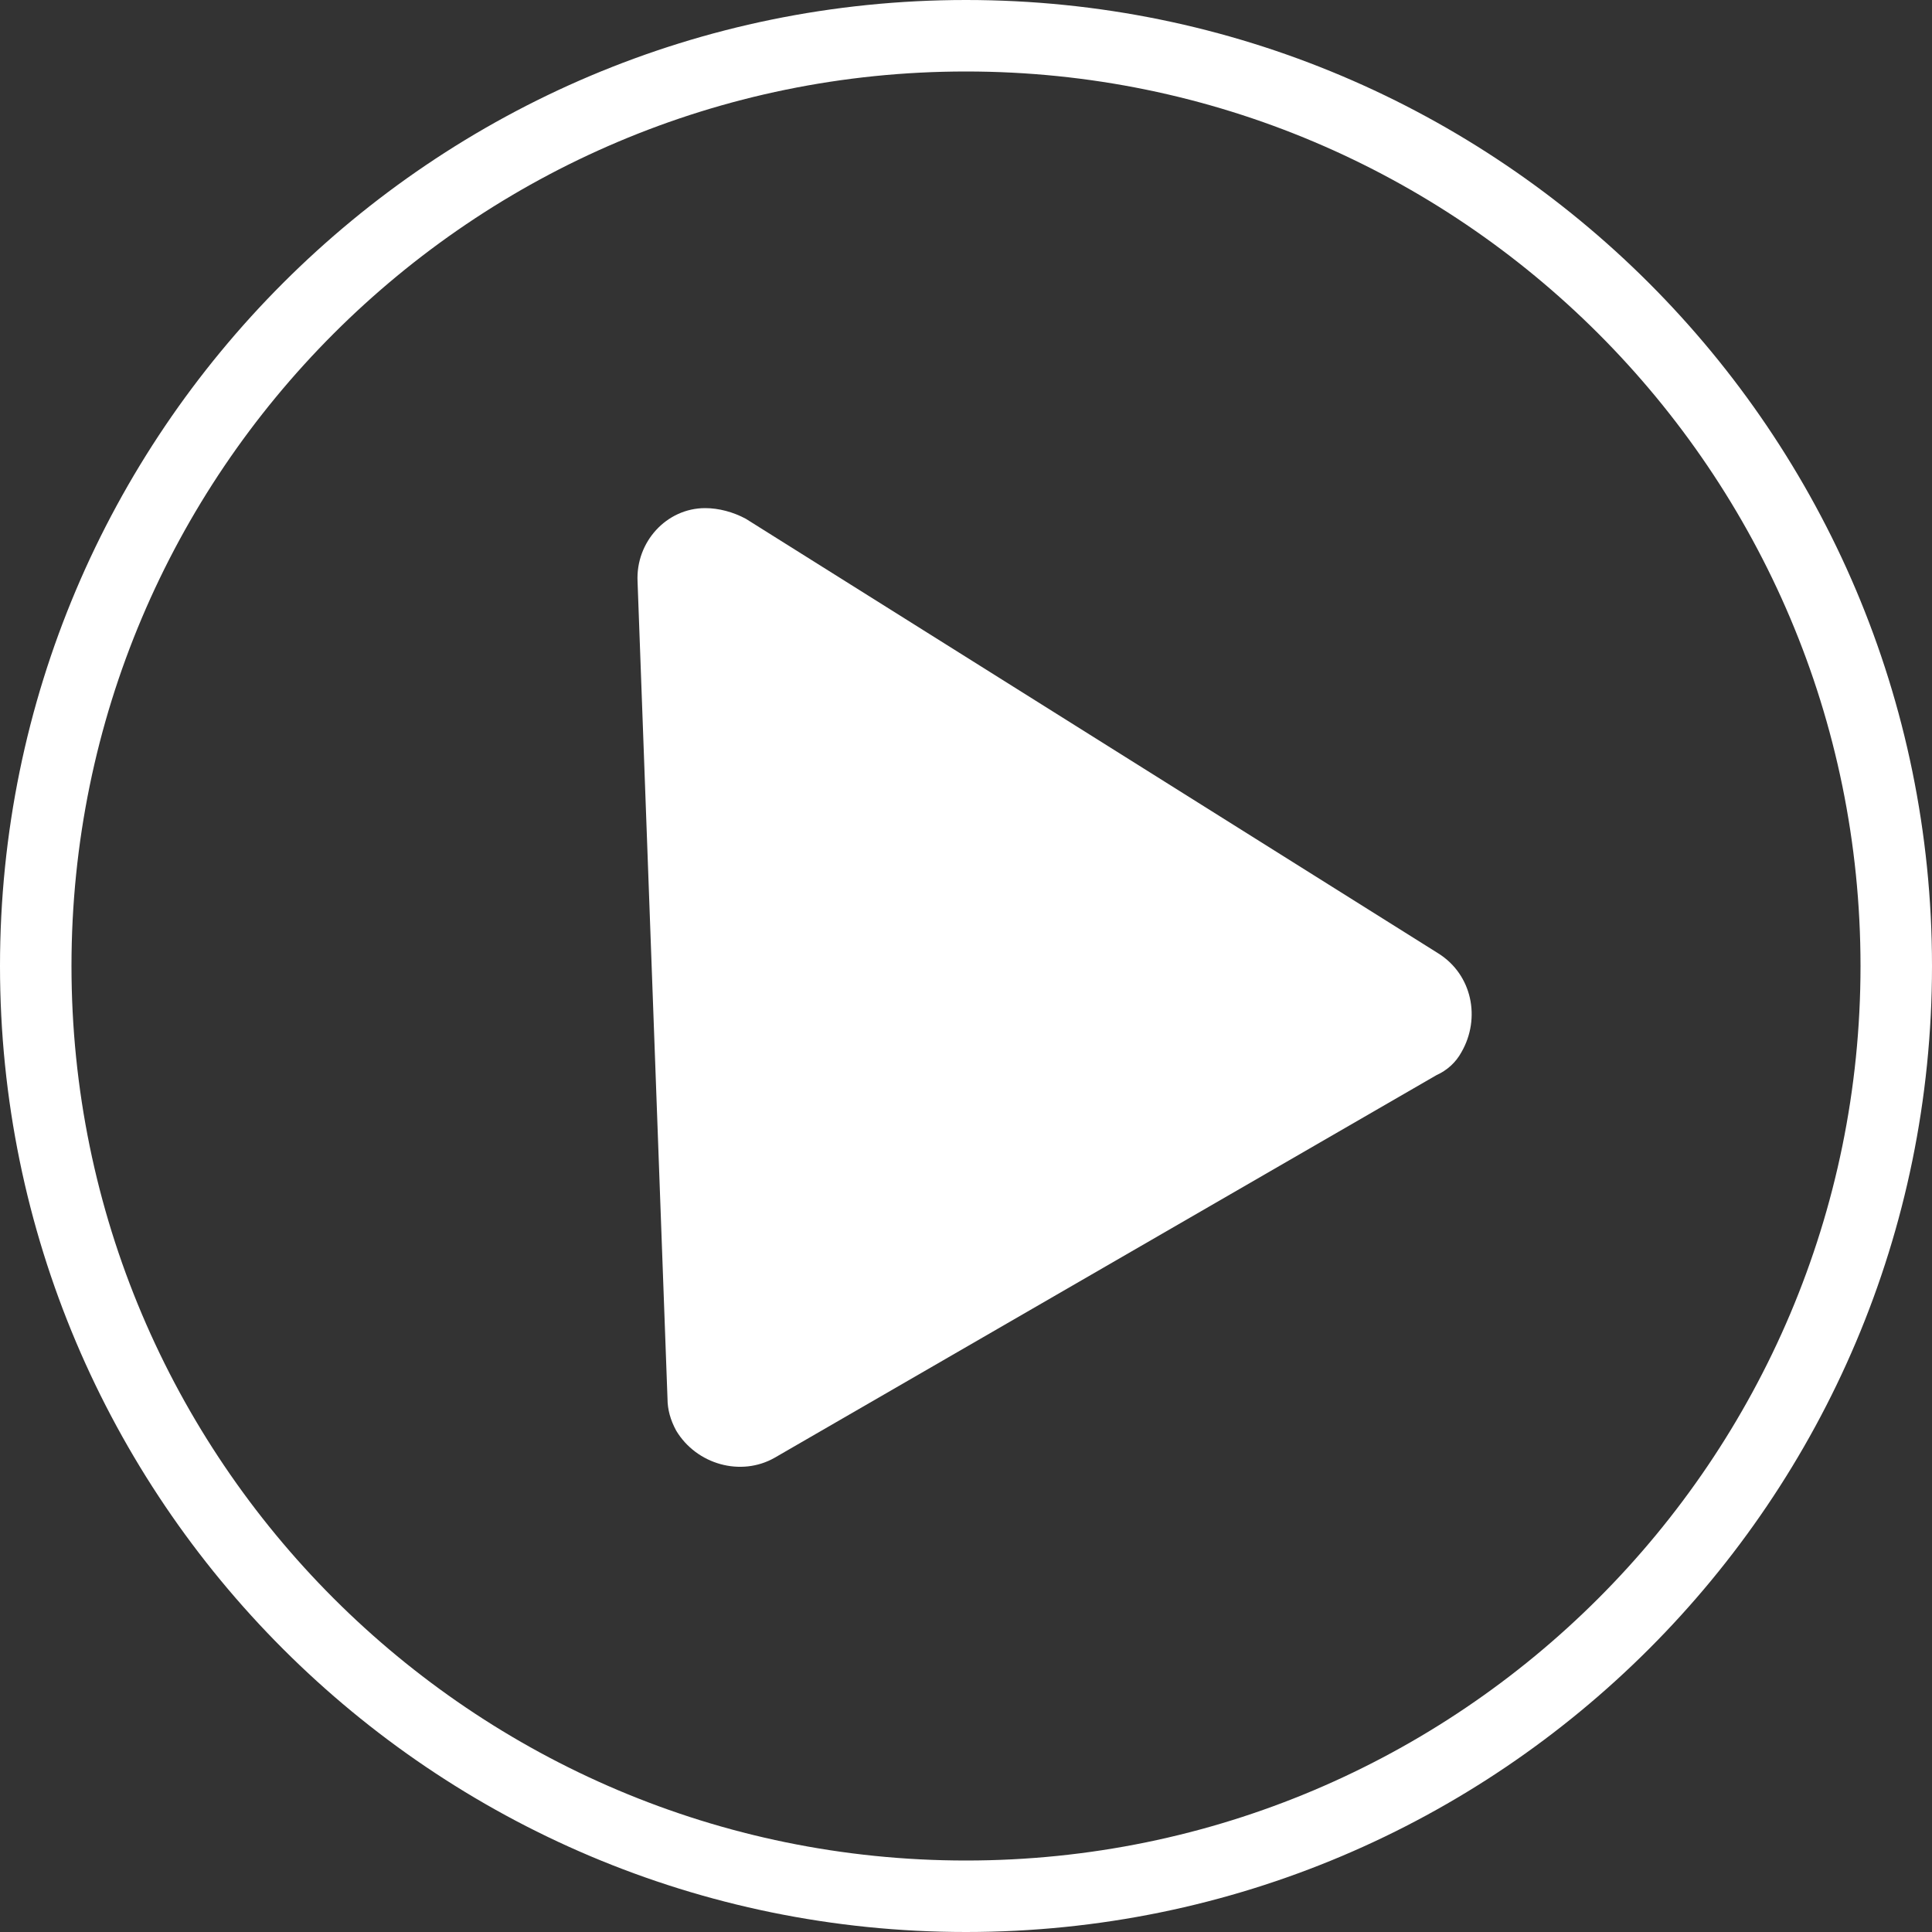
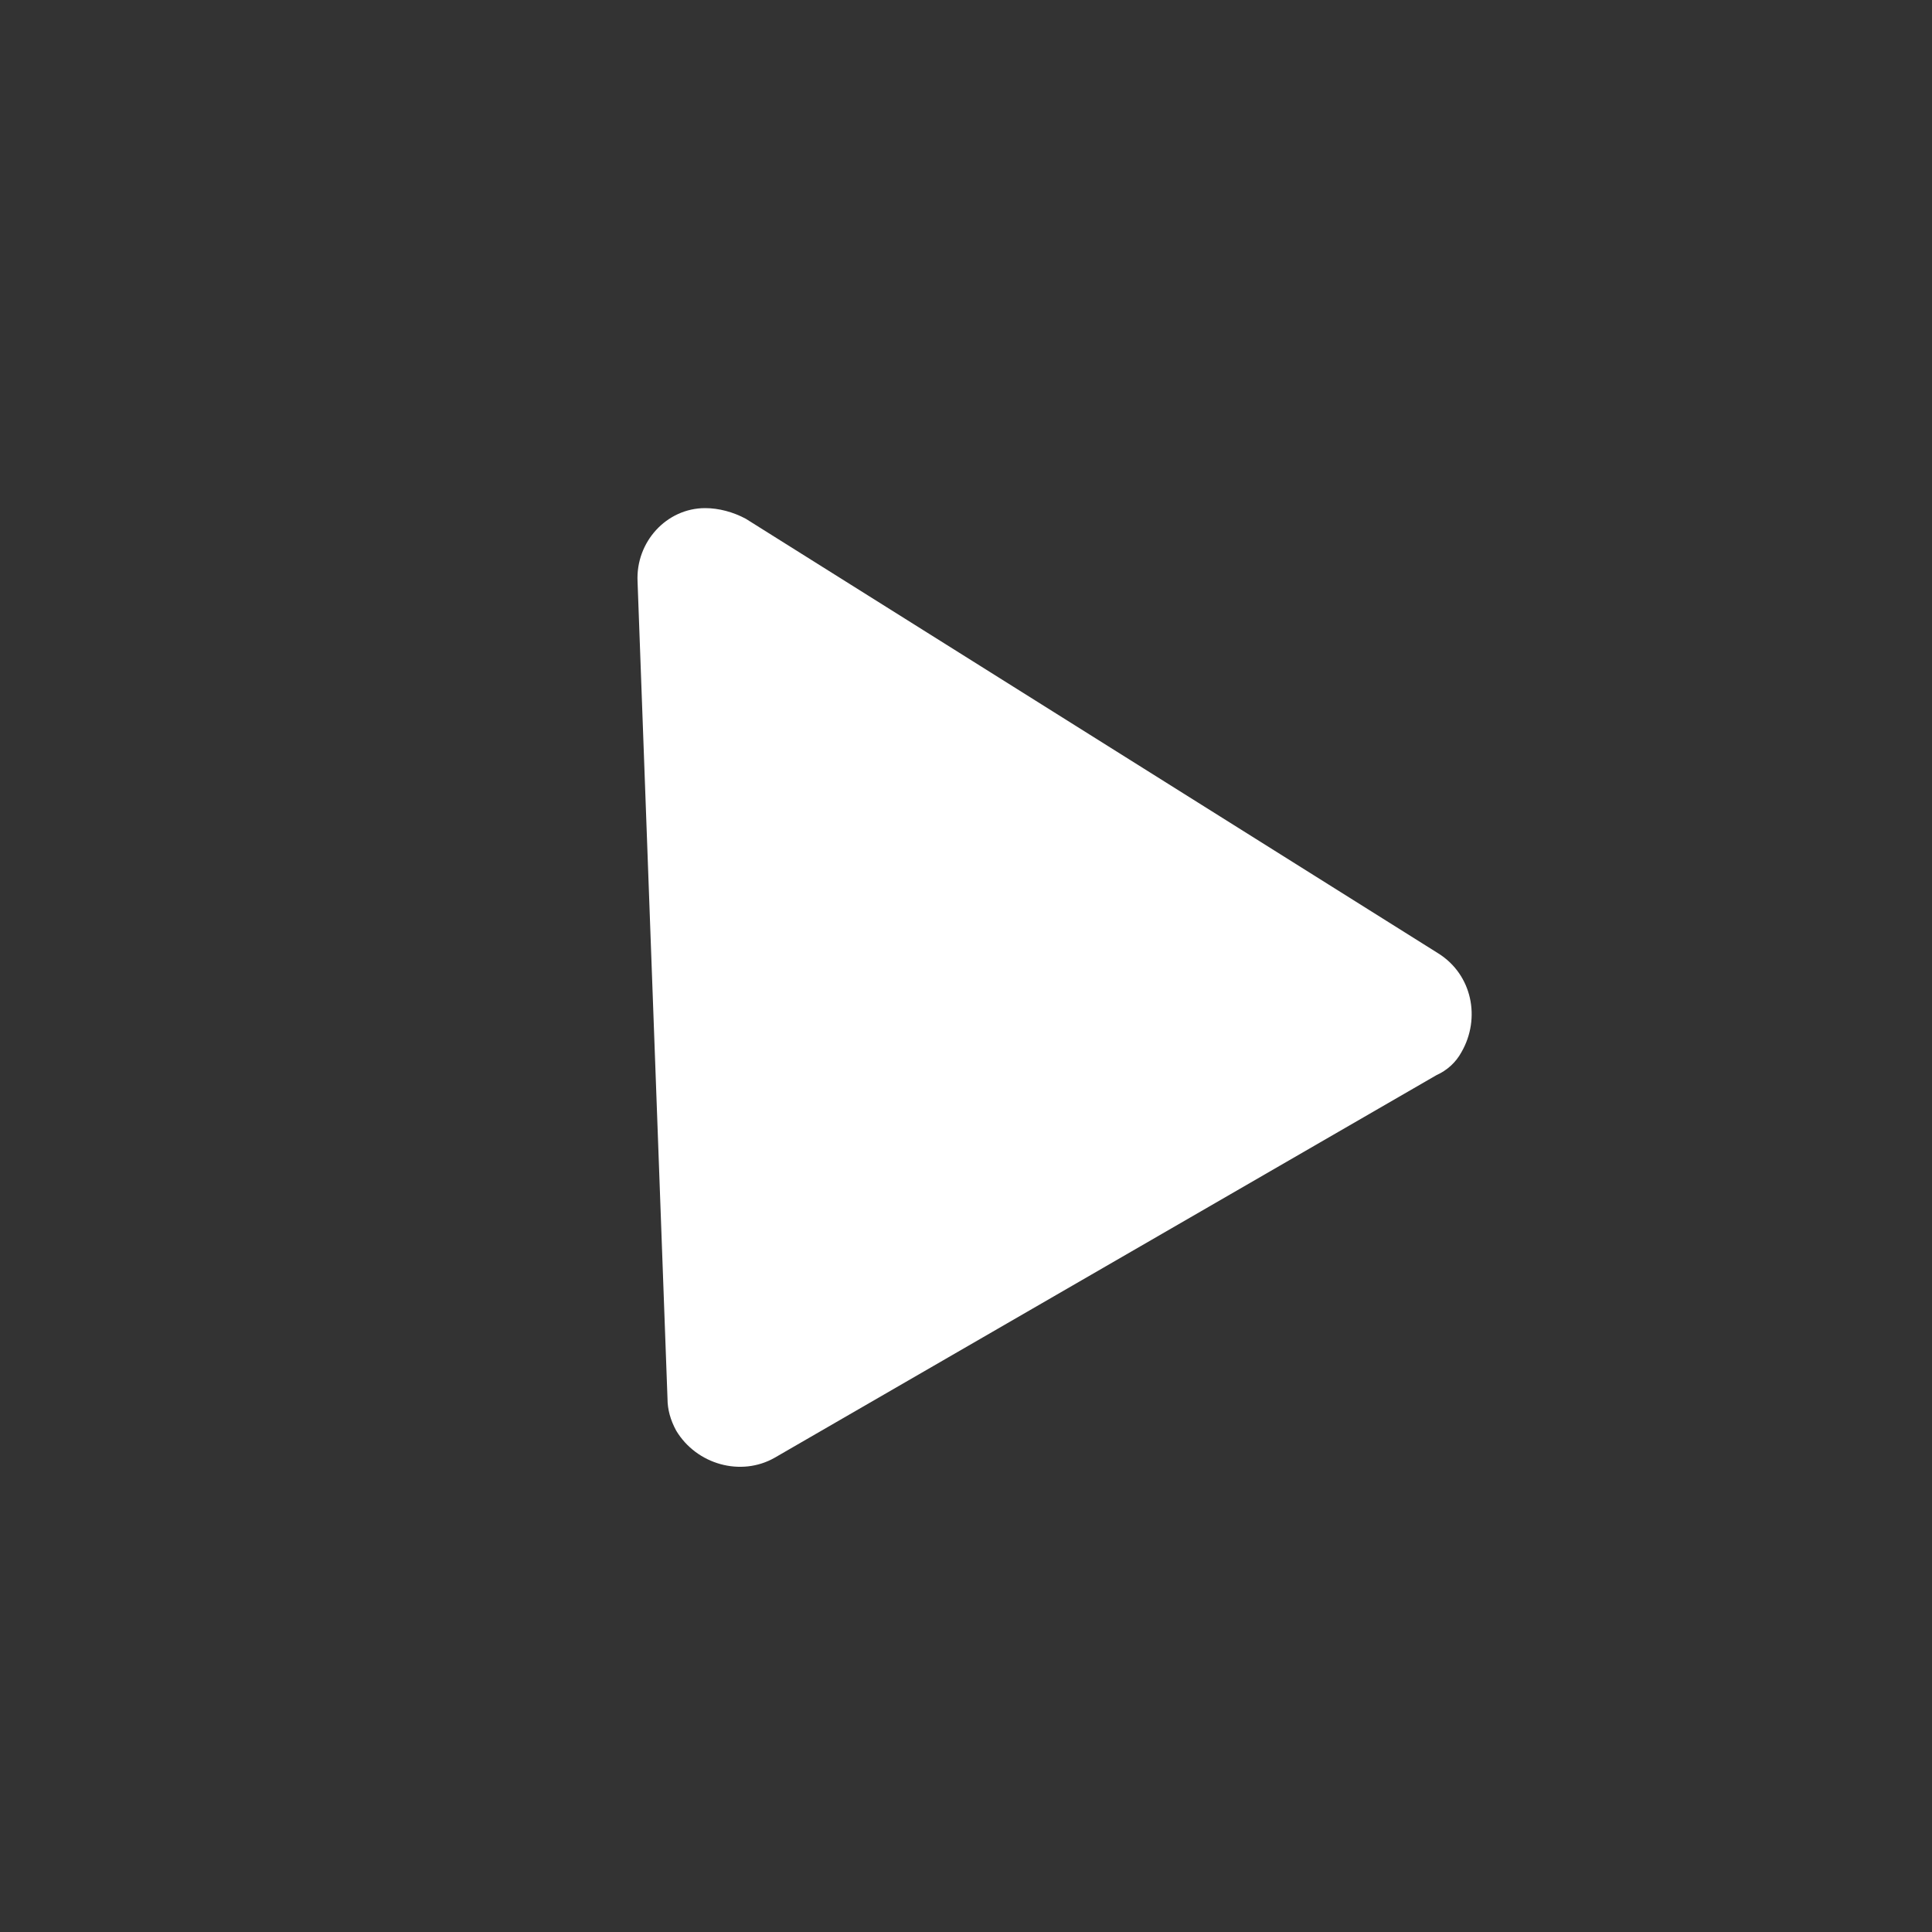
<svg xmlns="http://www.w3.org/2000/svg" version="1.1" id="图层_1" x="0px" y="0px" viewBox="0 0 200 200" style="enable-background:new 0 0 200 200;" xml:space="preserve">
  <rect x="0" y="0" width="200" height="200" fill="#333333" stroke="none" />
-   <path fill="white" d="M100,200C44.8,200,0,155.2,0,100S44.8,0,100,0s100,44.8,100,100S155.2,200,100,200z M100,7.4C48.9,7.4,7.4,48.9,7.4,100  s41.5,92.6,92.6,92.6s92.6-41.5,92.6-92.6S151.1,7.4,100,7.4z" />
  <path fill="white" d="M77.2,53.7l71.7,45c3.5,2.2,4.4,6.7,2.4,10.2c-0.6,1.1-1.5,1.9-2.6,2.4l-68.5,39.6c-3.5,2-8.1,0.7-10.2-2.8  c-0.6-1.1-0.9-2.2-0.9-3.3l-3.1-84.6c-0.2-4.1,3-7.6,7-7.6C74.4,52.6,75.9,53,77.2,53.7z" />
</svg>